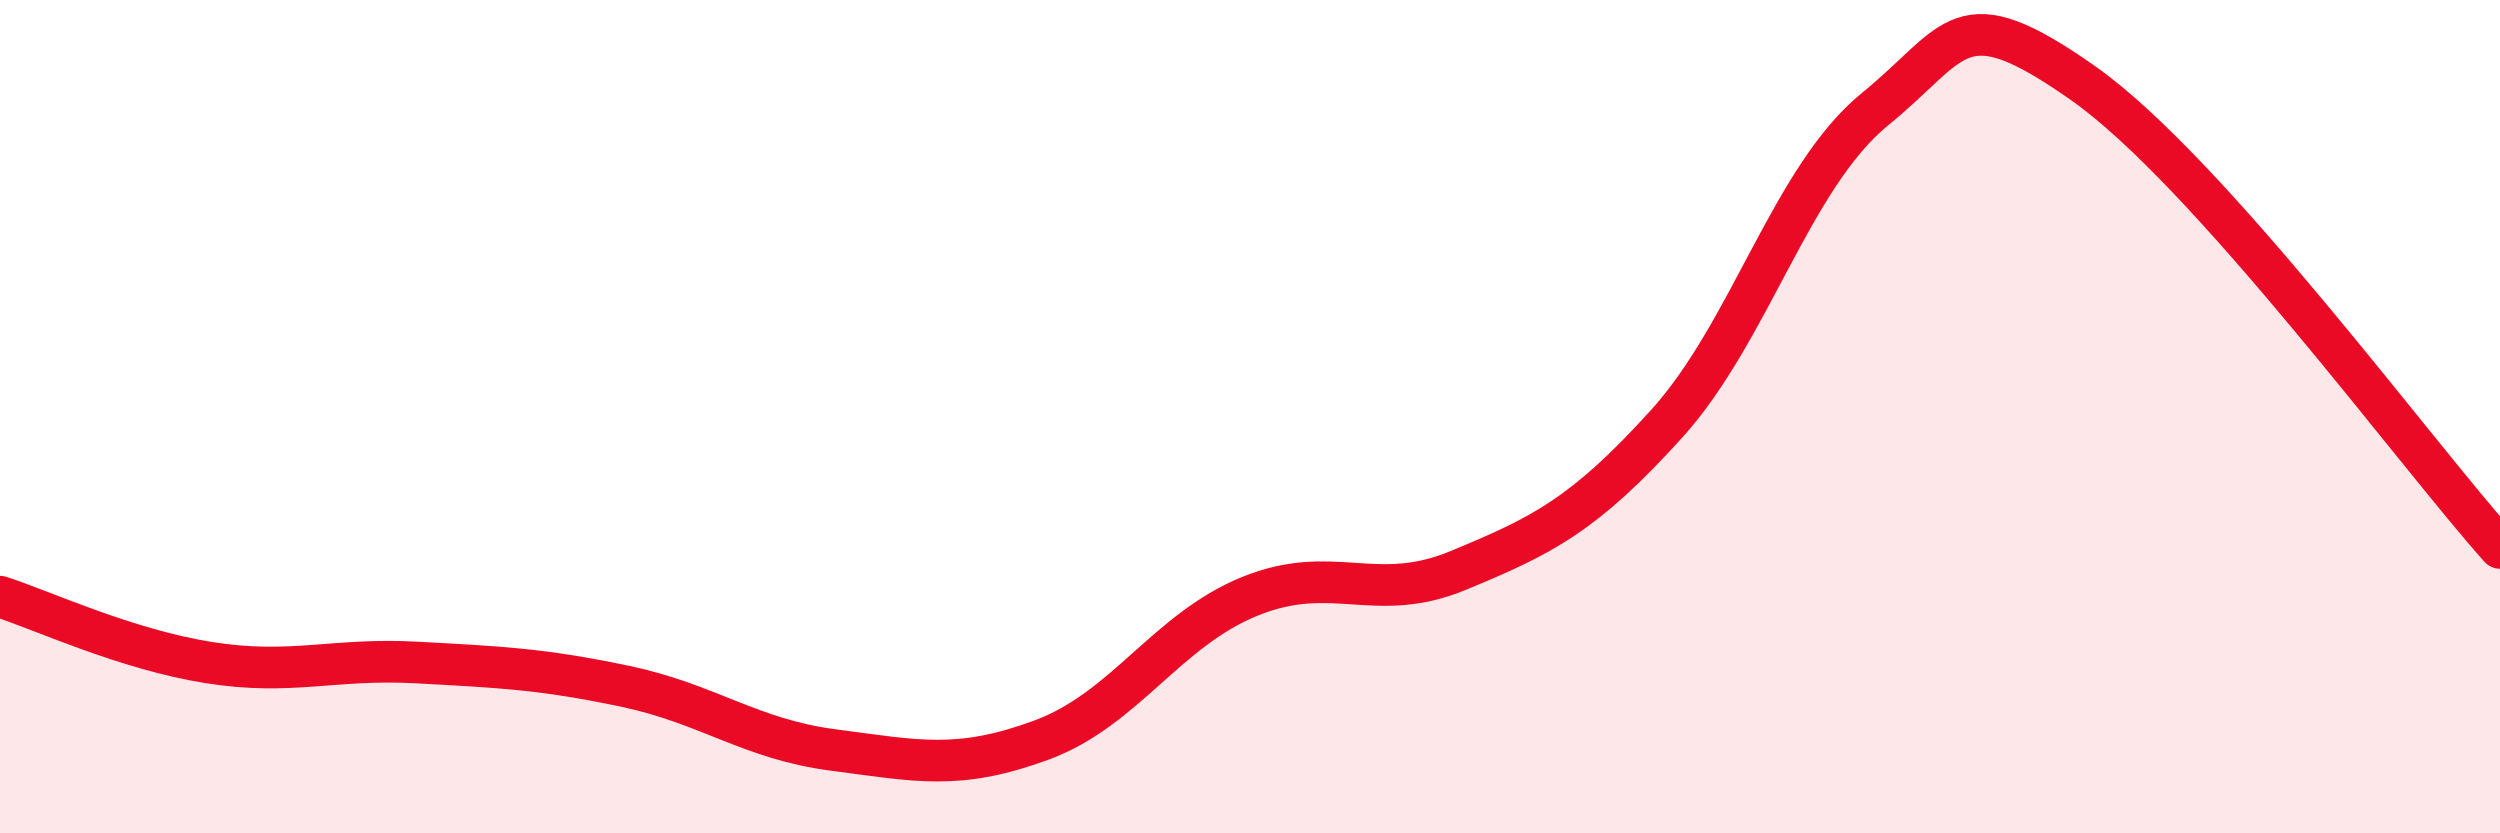
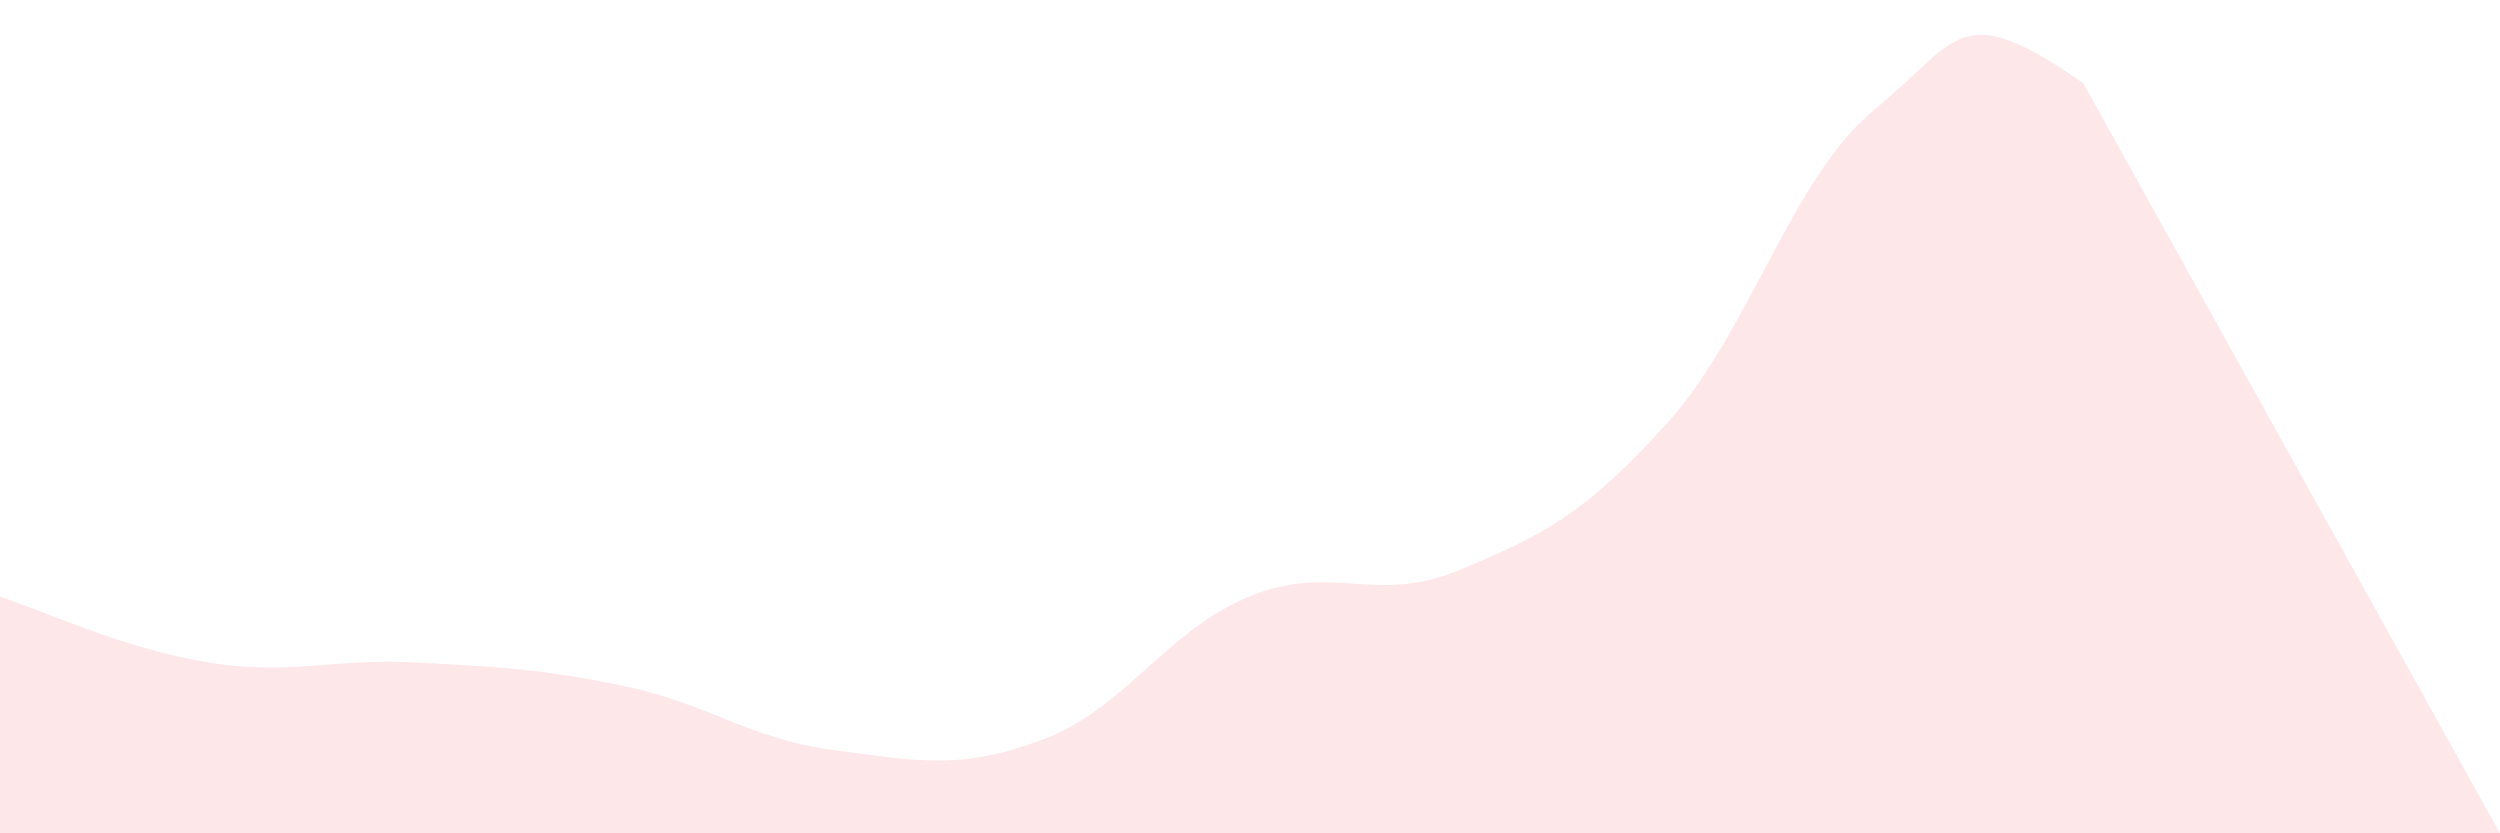
<svg xmlns="http://www.w3.org/2000/svg" width="60" height="20" viewBox="0 0 60 20">
-   <path d="M 0,14.32 C 1,14.64 3,15.58 5,15.9 C 7,16.22 8,15.79 10,15.9 C 12,16.01 13,16.05 15,16.47 C 17,16.89 18,17.74 20,18 C 22,18.26 23,18.5 25,17.76 C 27,17.02 28,15.12 30,14.31 C 32,13.5 33,14.52 35,13.69 C 37,12.86 38,12.38 40,10.17 C 42,7.96 43,4.25 45,2.62 C 47,0.99 47,-0.11 50,2 C 53,4.11 58,10.92 60,13.15L60 20L0 20Z" fill="#EB0A25" opacity="0.1" stroke-linecap="round" stroke-linejoin="round" />
-   <path d="M 0,14.32 C 1,14.64 3,15.58 5,15.9 C 7,16.22 8,15.79 10,15.9 C 12,16.01 13,16.05 15,16.47 C 17,16.89 18,17.74 20,18 C 22,18.26 23,18.5 25,17.76 C 27,17.02 28,15.12 30,14.31 C 32,13.5 33,14.52 35,13.69 C 37,12.86 38,12.38 40,10.17 C 42,7.96 43,4.25 45,2.62 C 47,0.99 47,-0.11 50,2 C 53,4.11 58,10.92 60,13.15" stroke="#EB0A25" stroke-width="1" fill="none" stroke-linecap="round" stroke-linejoin="round" />
+   <path d="M 0,14.32 C 1,14.64 3,15.58 5,15.9 C 7,16.22 8,15.79 10,15.9 C 12,16.01 13,16.05 15,16.47 C 17,16.89 18,17.74 20,18 C 22,18.26 23,18.5 25,17.76 C 27,17.02 28,15.12 30,14.31 C 32,13.5 33,14.52 35,13.69 C 37,12.86 38,12.38 40,10.17 C 42,7.96 43,4.25 45,2.62 C 47,0.99 47,-0.11 50,2 L60 20L0 20Z" fill="#EB0A25" opacity="0.1" stroke-linecap="round" stroke-linejoin="round" />
</svg>